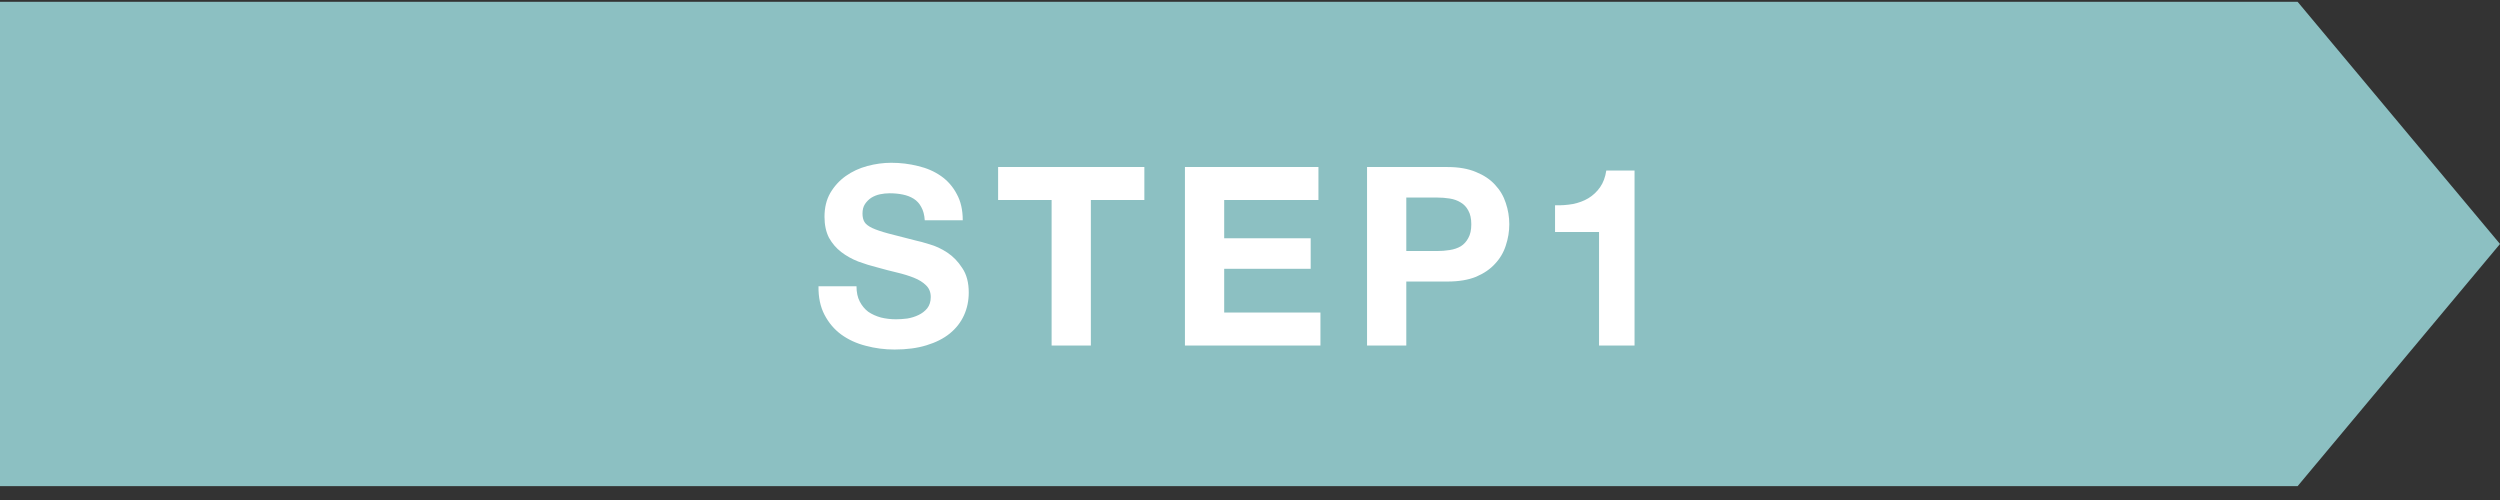
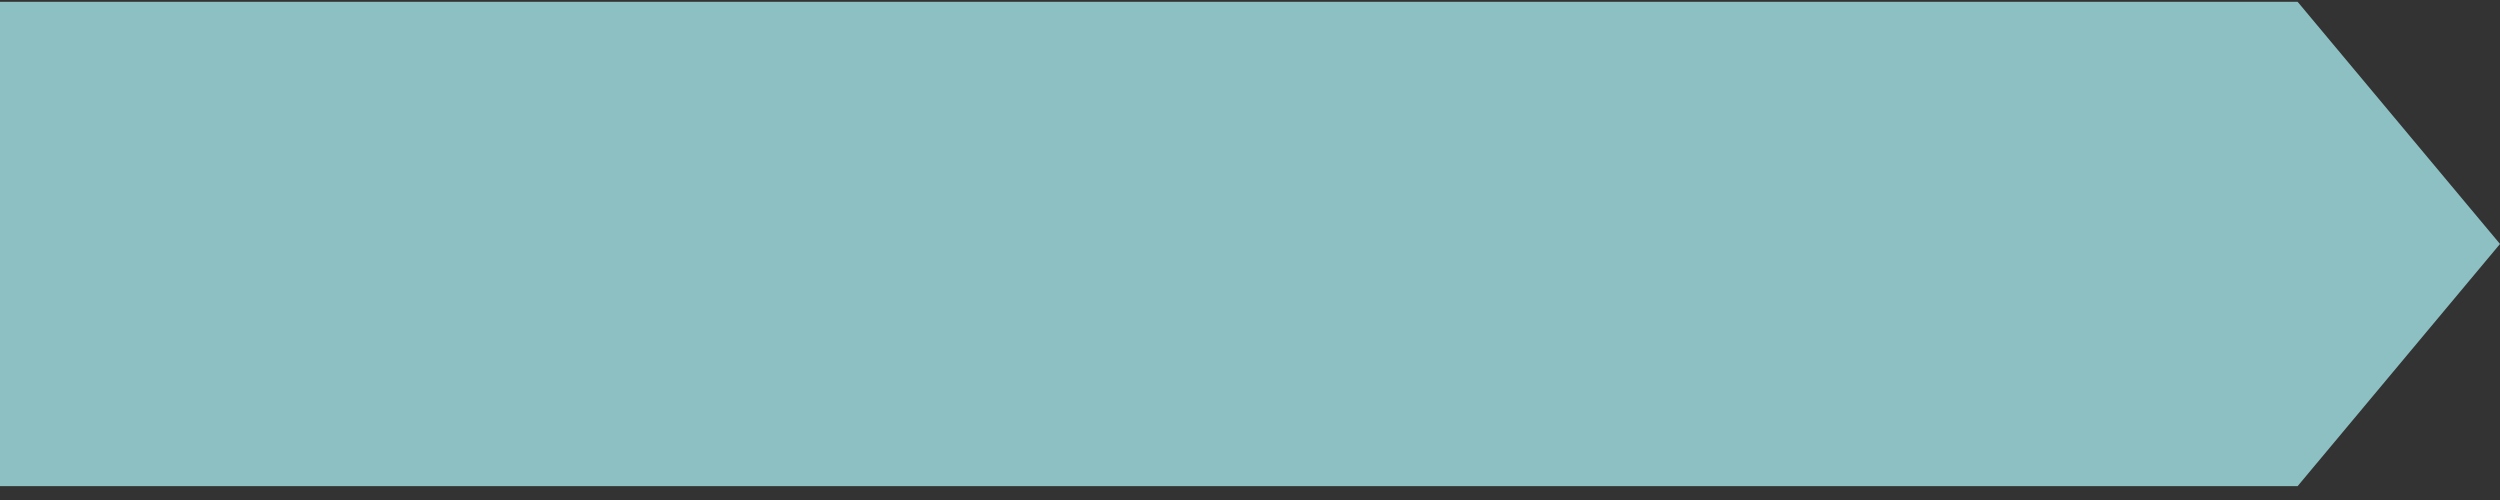
<svg xmlns="http://www.w3.org/2000/svg" width="160" height="32" viewBox="0 0 160 32" fill="none">
  <rect x="0" y="0" width="160" height="32" fill="#333333" stroke="none" />
  <path d="M0 0.114H147.046L160 15.614L147.046 31.114H0V0.114Z" fill="#b2fdff" fill-opacity="0.7" />
-   <path d="M54.816 18.322C54.816 18.706 54.885 19.032 55.024 19.298C55.163 19.565 55.344 19.784 55.568 19.954C55.803 20.114 56.075 20.237 56.384 20.322C56.693 20.397 57.013 20.434 57.344 20.434C57.568 20.434 57.808 20.418 58.064 20.386C58.32 20.344 58.56 20.269 58.784 20.162C59.008 20.056 59.195 19.912 59.344 19.73C59.493 19.538 59.568 19.298 59.568 19.01C59.568 18.701 59.467 18.45 59.264 18.258C59.072 18.066 58.816 17.906 58.496 17.778C58.176 17.65 57.813 17.538 57.408 17.442C57.003 17.346 56.592 17.24 56.176 17.122C55.749 17.016 55.333 16.888 54.928 16.738C54.523 16.578 54.16 16.376 53.84 16.13C53.52 15.885 53.259 15.581 53.056 15.218C52.864 14.845 52.768 14.397 52.768 13.874C52.768 13.288 52.891 12.781 53.136 12.354C53.392 11.917 53.723 11.554 54.128 11.266C54.533 10.978 54.992 10.765 55.504 10.626C56.016 10.488 56.528 10.418 57.04 10.418C57.637 10.418 58.208 10.488 58.752 10.626C59.307 10.754 59.797 10.968 60.224 11.266C60.651 11.565 60.987 11.949 61.232 12.418C61.488 12.877 61.616 13.437 61.616 14.098H59.184C59.163 13.757 59.088 13.474 58.96 13.25C58.843 13.026 58.683 12.85 58.48 12.722C58.277 12.594 58.043 12.504 57.776 12.45C57.52 12.397 57.237 12.37 56.928 12.37C56.725 12.37 56.523 12.392 56.32 12.434C56.117 12.477 55.931 12.552 55.76 12.658C55.6 12.765 55.467 12.898 55.36 13.058C55.253 13.218 55.2 13.421 55.2 13.666C55.2 13.89 55.243 14.072 55.328 14.21C55.413 14.349 55.579 14.477 55.824 14.594C56.08 14.712 56.427 14.829 56.864 14.946C57.312 15.064 57.893 15.213 58.608 15.394C58.821 15.437 59.115 15.517 59.488 15.634C59.872 15.741 60.251 15.917 60.624 16.162C60.997 16.408 61.317 16.738 61.584 17.154C61.861 17.56 62 18.082 62 18.722C62 19.245 61.899 19.73 61.696 20.178C61.493 20.626 61.189 21.016 60.784 21.346C60.389 21.666 59.893 21.917 59.296 22.098C58.709 22.28 58.027 22.37 57.248 22.37C56.619 22.37 56.005 22.29 55.408 22.13C54.821 21.981 54.299 21.741 53.84 21.41C53.392 21.08 53.035 20.658 52.768 20.146C52.501 19.634 52.373 19.026 52.384 18.322H54.816ZM67.303 12.802H63.879V10.69H73.239V12.802H69.815V22.114H67.303V12.802ZM75.836 10.69H84.38V12.802H78.348V15.25H83.884V17.202H78.348V20.002H84.508V22.114H75.836V10.69ZM90.003 16.066H91.955C92.243 16.066 92.52 16.045 92.787 16.002C93.053 15.96 93.288 15.88 93.491 15.762C93.694 15.634 93.853 15.458 93.971 15.234C94.099 15.01 94.163 14.717 94.163 14.354C94.163 13.992 94.099 13.698 93.971 13.474C93.853 13.25 93.694 13.08 93.491 12.962C93.288 12.834 93.053 12.749 92.787 12.706C92.52 12.664 92.243 12.642 91.955 12.642H90.003V16.066ZM87.491 10.69H92.643C93.358 10.69 93.966 10.797 94.467 11.01C94.968 11.213 95.374 11.485 95.683 11.826C96.003 12.168 96.232 12.557 96.371 12.994C96.52 13.432 96.595 13.885 96.595 14.354C96.595 14.813 96.52 15.266 96.371 15.714C96.232 16.152 96.003 16.541 95.683 16.882C95.374 17.224 94.968 17.501 94.467 17.714C93.966 17.917 93.358 18.018 92.643 18.018H90.003V22.114H87.491V10.69ZM104.611 22.114H102.339V14.85H99.523V13.138C99.917 13.149 100.296 13.122 100.659 13.058C101.032 12.984 101.363 12.861 101.651 12.69C101.949 12.509 102.2 12.274 102.403 11.986C102.605 11.698 102.739 11.341 102.803 10.914H104.611V22.114Z" fill="white" />
</svg>